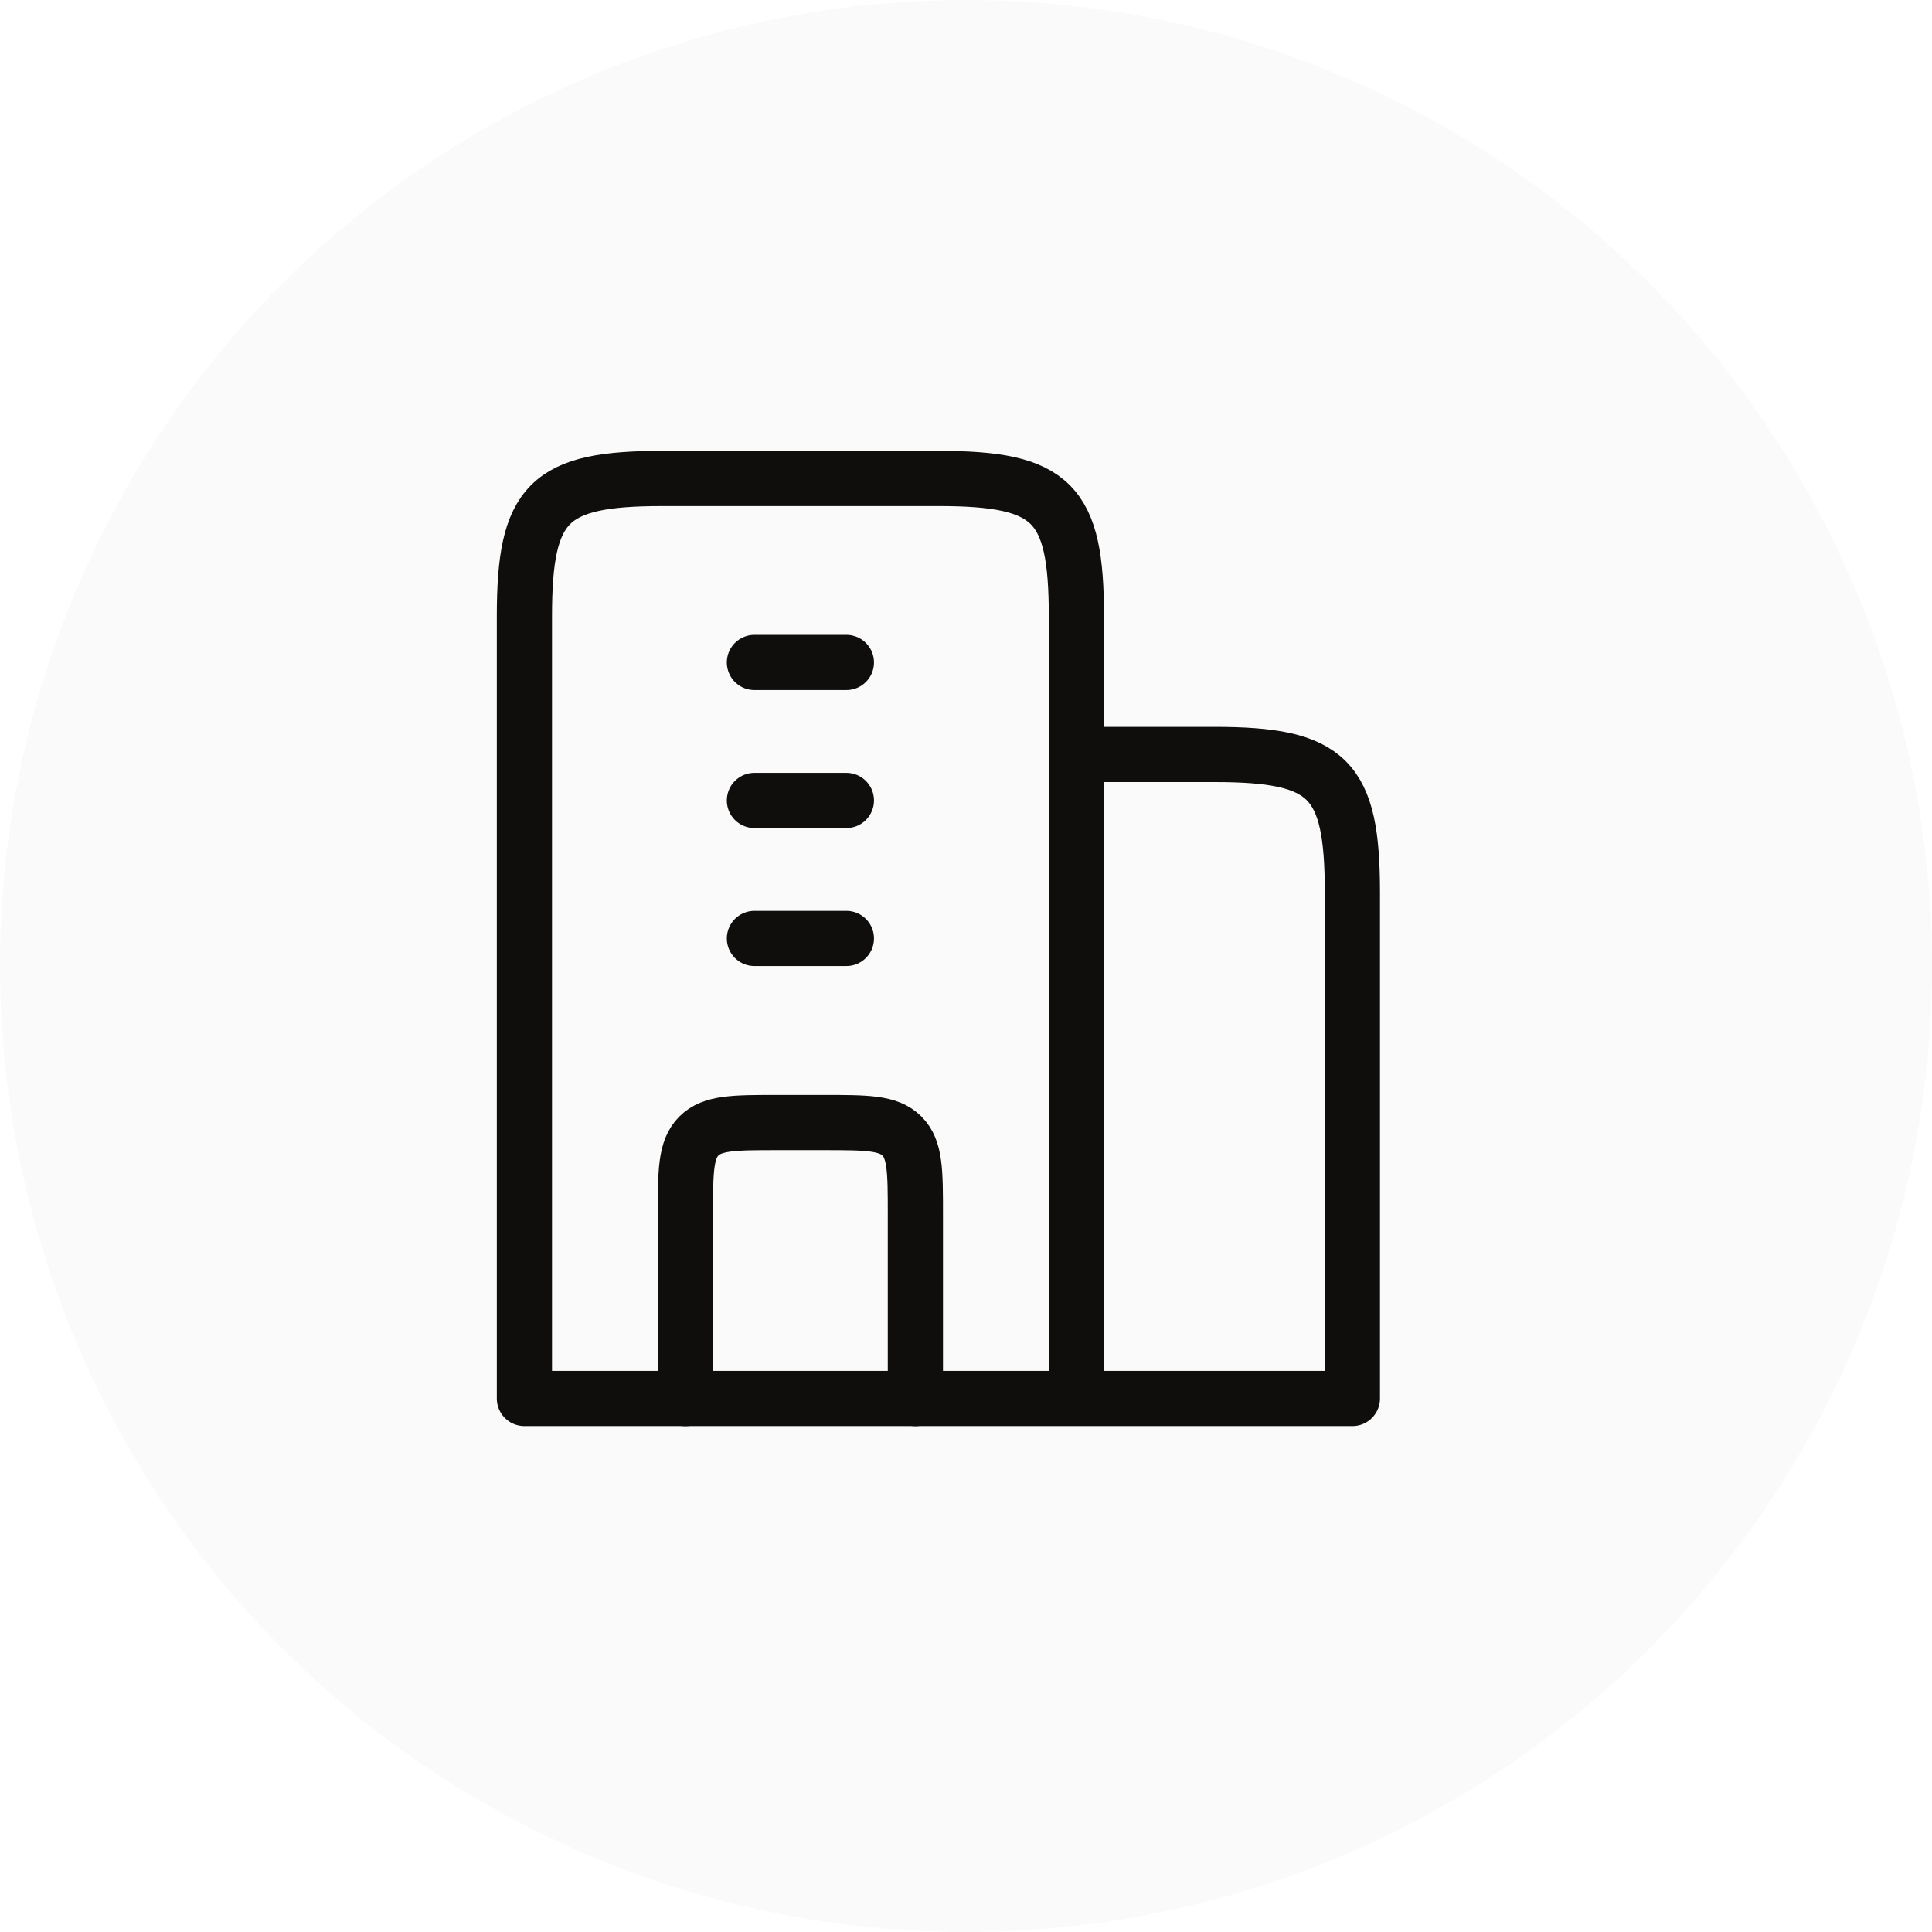
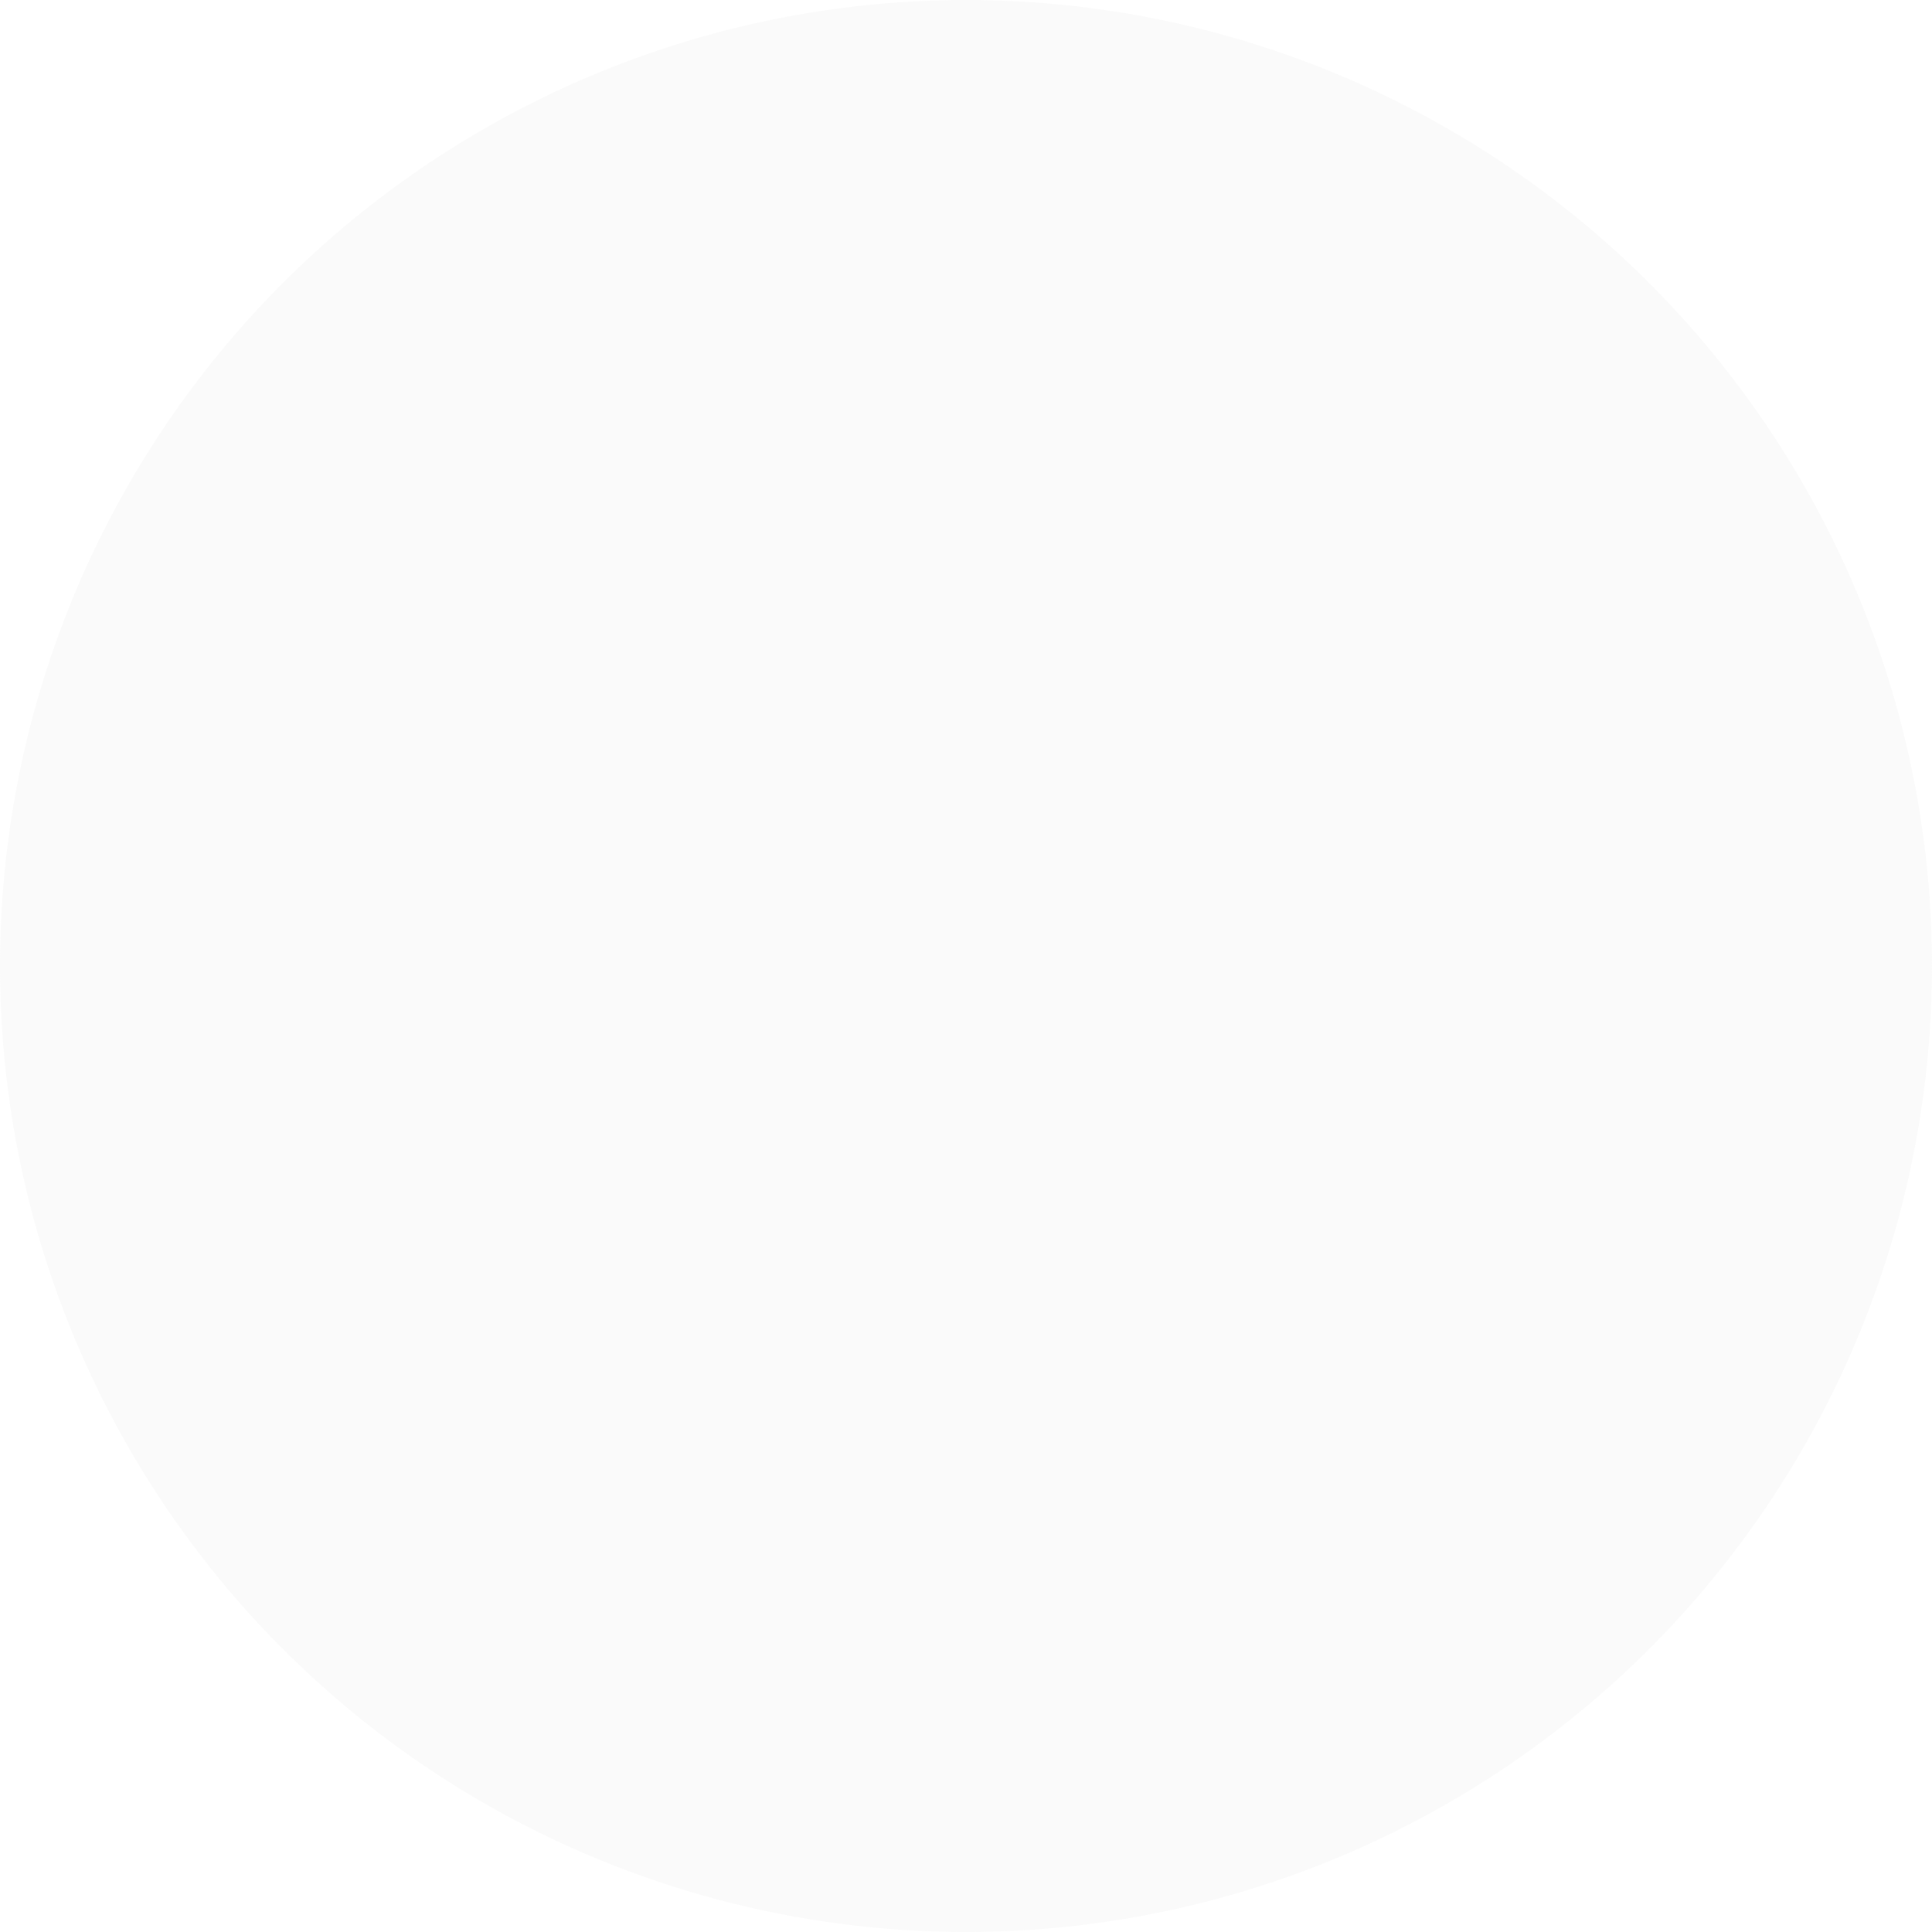
<svg xmlns="http://www.w3.org/2000/svg" width="35" height="35" viewBox="0 0 35 35" fill="none">
  <circle cx="17.5" cy="17.5" r="17.5" fill="#D9D9D9" fill-opacity="0.13" />
-   <path d="M19.5 25.335H9.5V11.168C9.5 9.1 9.932 8.668 12 8.668H17C19.068 8.668 19.5 9.1 19.5 11.168V25.335ZM19.5 25.335V13.668H22C24.068 13.668 24.5 14.1 24.5 16.168V25.335H19.5ZM13.667 12.001H15.333M13.667 14.501H15.333M13.667 17.001H15.333" stroke="#100D0D" stroke-linecap="round" stroke-linejoin="round" />
-   <path d="M16.583 25.336V22.003C16.583 21.217 16.583 20.824 16.339 20.58C16.095 20.336 15.703 20.336 14.917 20.336H14.083C13.298 20.336 12.905 20.336 12.661 20.58C12.417 20.824 12.417 21.217 12.417 22.003V25.336" stroke="#100D0D" stroke-linecap="round" stroke-linejoin="round" />
</svg>